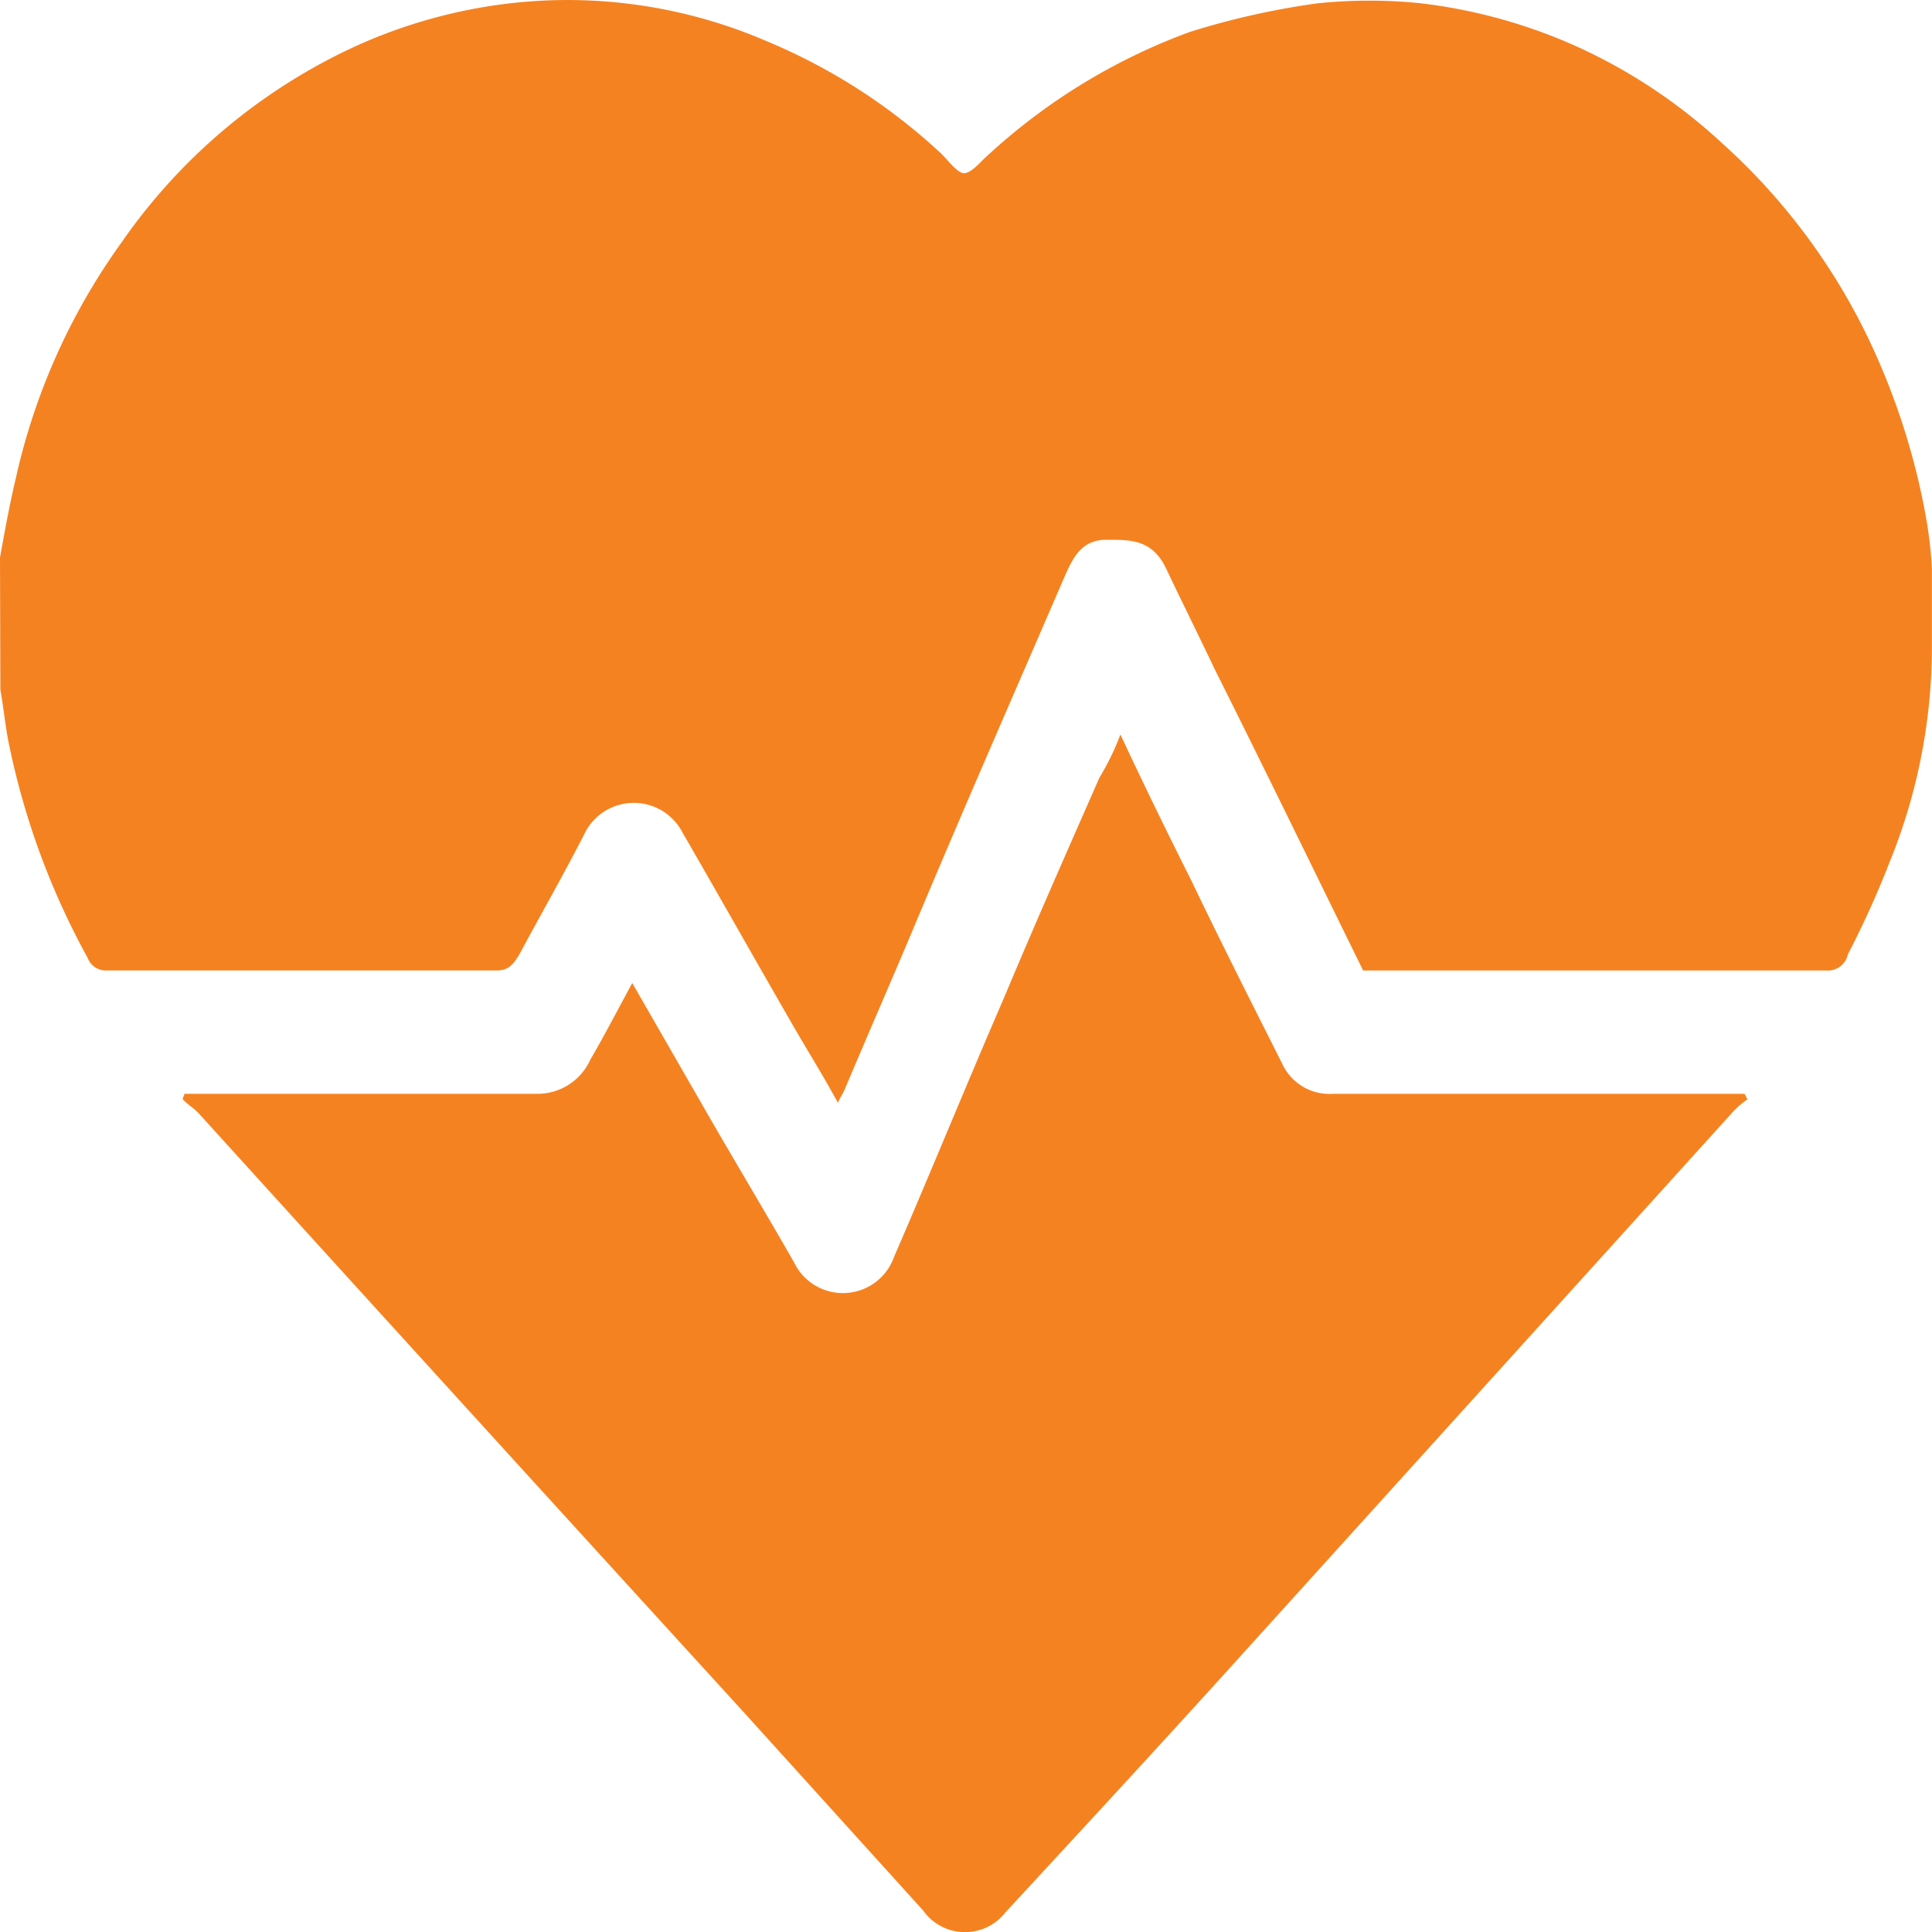
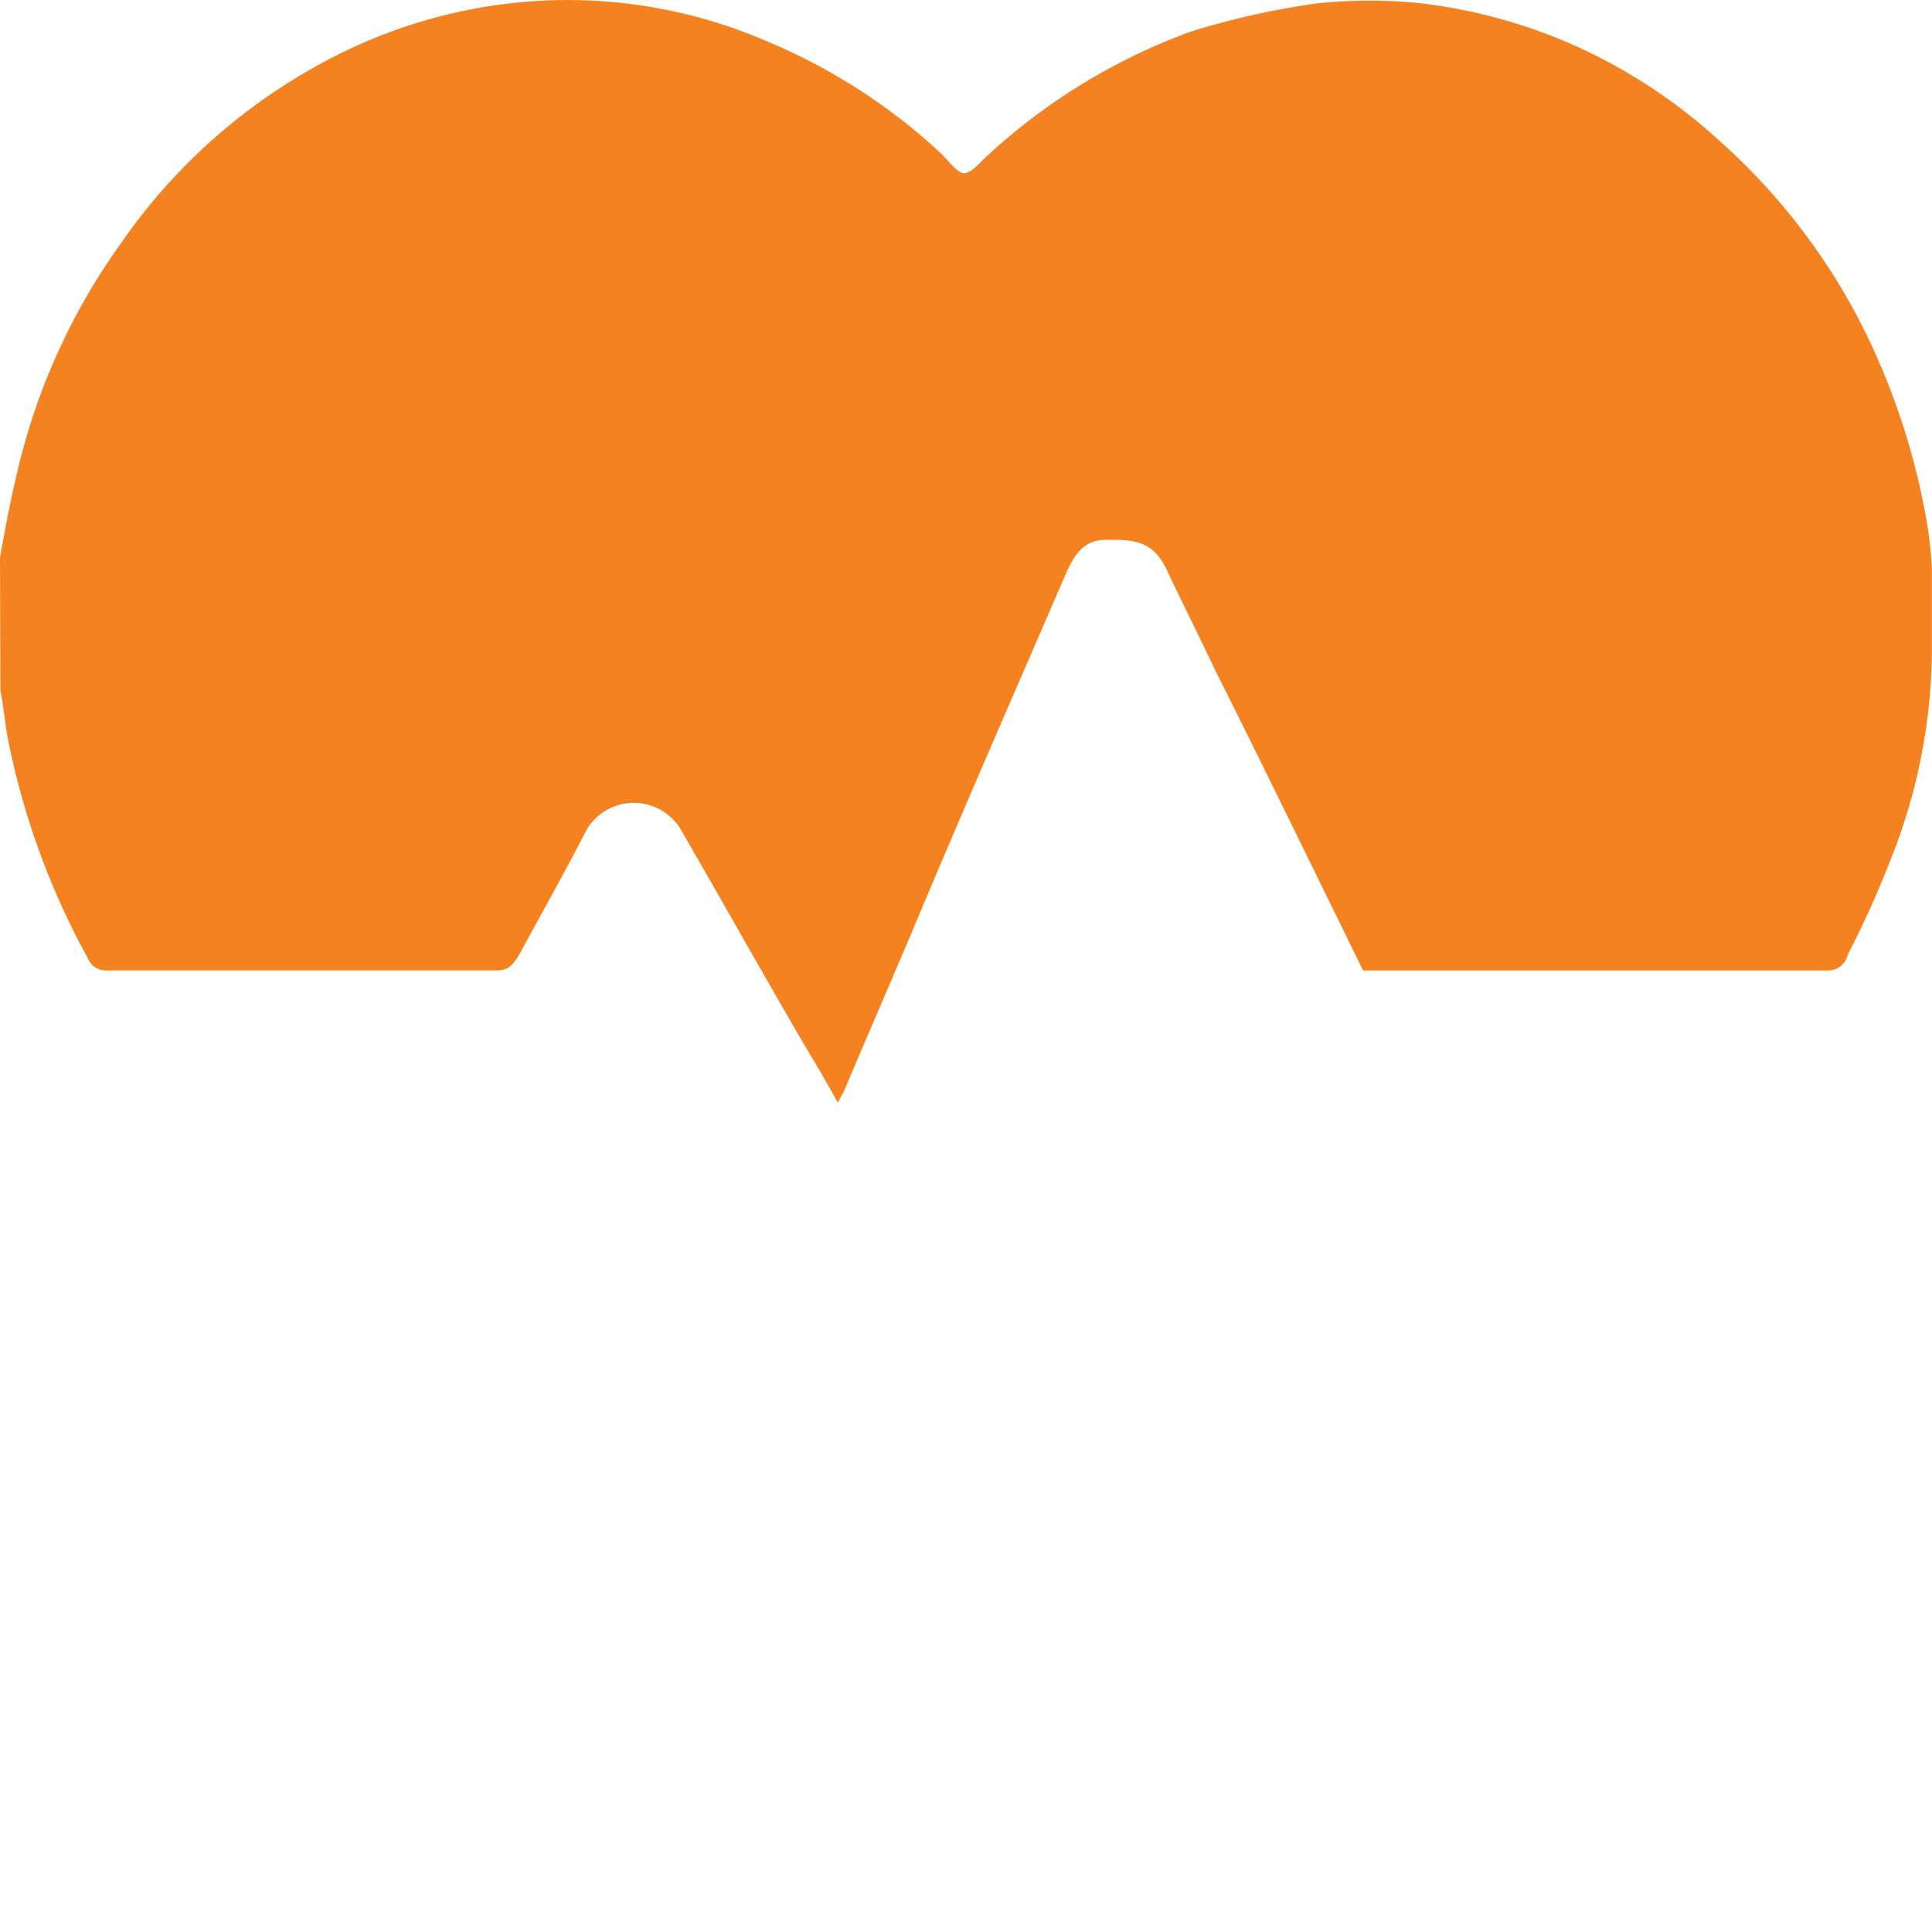
<svg xmlns="http://www.w3.org/2000/svg" width="36" height="36" viewBox="0 0 36 36">
  <g id="Group_229790" data-name="Group 229790" transform="translate(-4892 -6580)">
    <g id="Group_229276" data-name="Group 229276" transform="translate(4802.3 6212.201)">
      <path id="Path_28382" data-name="Path 28382" d="M89.7,378.188c.09-.5.181-1,.3-1.5a11.937,11.937,0,0,1,1.958-4.362,10.775,10.775,0,0,1,3.886-3.43,9.606,9.606,0,0,1,3.675-1.066,9.366,9.366,0,0,1,4.459.733,10.933,10.933,0,0,1,3.223,2.064c.151.133.3.366.452.4.151,0,.3-.2.452-.333a11.284,11.284,0,0,1,3.766-2.3,14.545,14.545,0,0,1,2.38-.533,9.329,9.329,0,0,1,1.928,0,9.9,9.9,0,0,1,2.892.8,10.154,10.154,0,0,1,2.711,1.8,11.705,11.705,0,0,1,2.772,3.729,13.109,13.109,0,0,1,1.054,3.363,7.809,7.809,0,0,1,.09.833v1.565a10.646,10.646,0,0,1-.783,3.9,17.556,17.556,0,0,1-.783,1.732.379.379,0,0,1-.392.3H115.1c-.934-1.9-1.838-3.763-2.772-5.627-.3-.633-.6-1.232-.9-1.865-.271-.566-.693-.533-1.175-.533-.392.033-.542.3-.693.633-.964,2.231-1.928,4.429-2.862,6.66-.422,1-.844,1.965-1.265,2.964-.03.067-.06.1-.12.233-.271-.5-.542-.932-.813-1.4-.693-1.2-1.386-2.431-2.079-3.63a1.022,1.022,0,0,0-1.838.033c-.392.766-.813,1.5-1.205,2.231-.12.2-.211.3-.422.3h-7.26a.362.362,0,0,1-.362-.233,14.142,14.142,0,0,1-1.476-4.029c-.06-.3-.09-.633-.151-.966Z" fill="#f58220" />
-       <path id="Path_28383" data-name="Path 28383" d="M118.473,408.9c.452.966.874,1.831,1.326,2.73.542,1.132,1.115,2.264,1.687,3.4a.966.966,0,0,0,.934.566H130.1c.03.033.03.067.06.1a1.69,1.69,0,0,0-.271.233l-9.218,10.189c-1.446,1.6-2.892,3.163-4.338,4.728a.956.956,0,0,1-1.536-.033l-3.374-3.729q-5.061-5.544-10.122-11.122c-.09-.1-.211-.166-.3-.266,0-.033.03-.067.03-.1H107.6a1.08,1.08,0,0,0,.994-.633c.271-.466.512-.932.783-1.432l1.265,2.2c.572,1,1.175,2,1.747,3a1.011,1.011,0,0,0,1.868-.1c.693-1.6,1.356-3.23,2.049-4.828.572-1.365,1.175-2.73,1.777-4.1A4.688,4.688,0,0,0,118.473,408.9Z" transform="translate(-7.896 -27.415)" fill="#f58220" />
    </g>
  </g>
</svg>